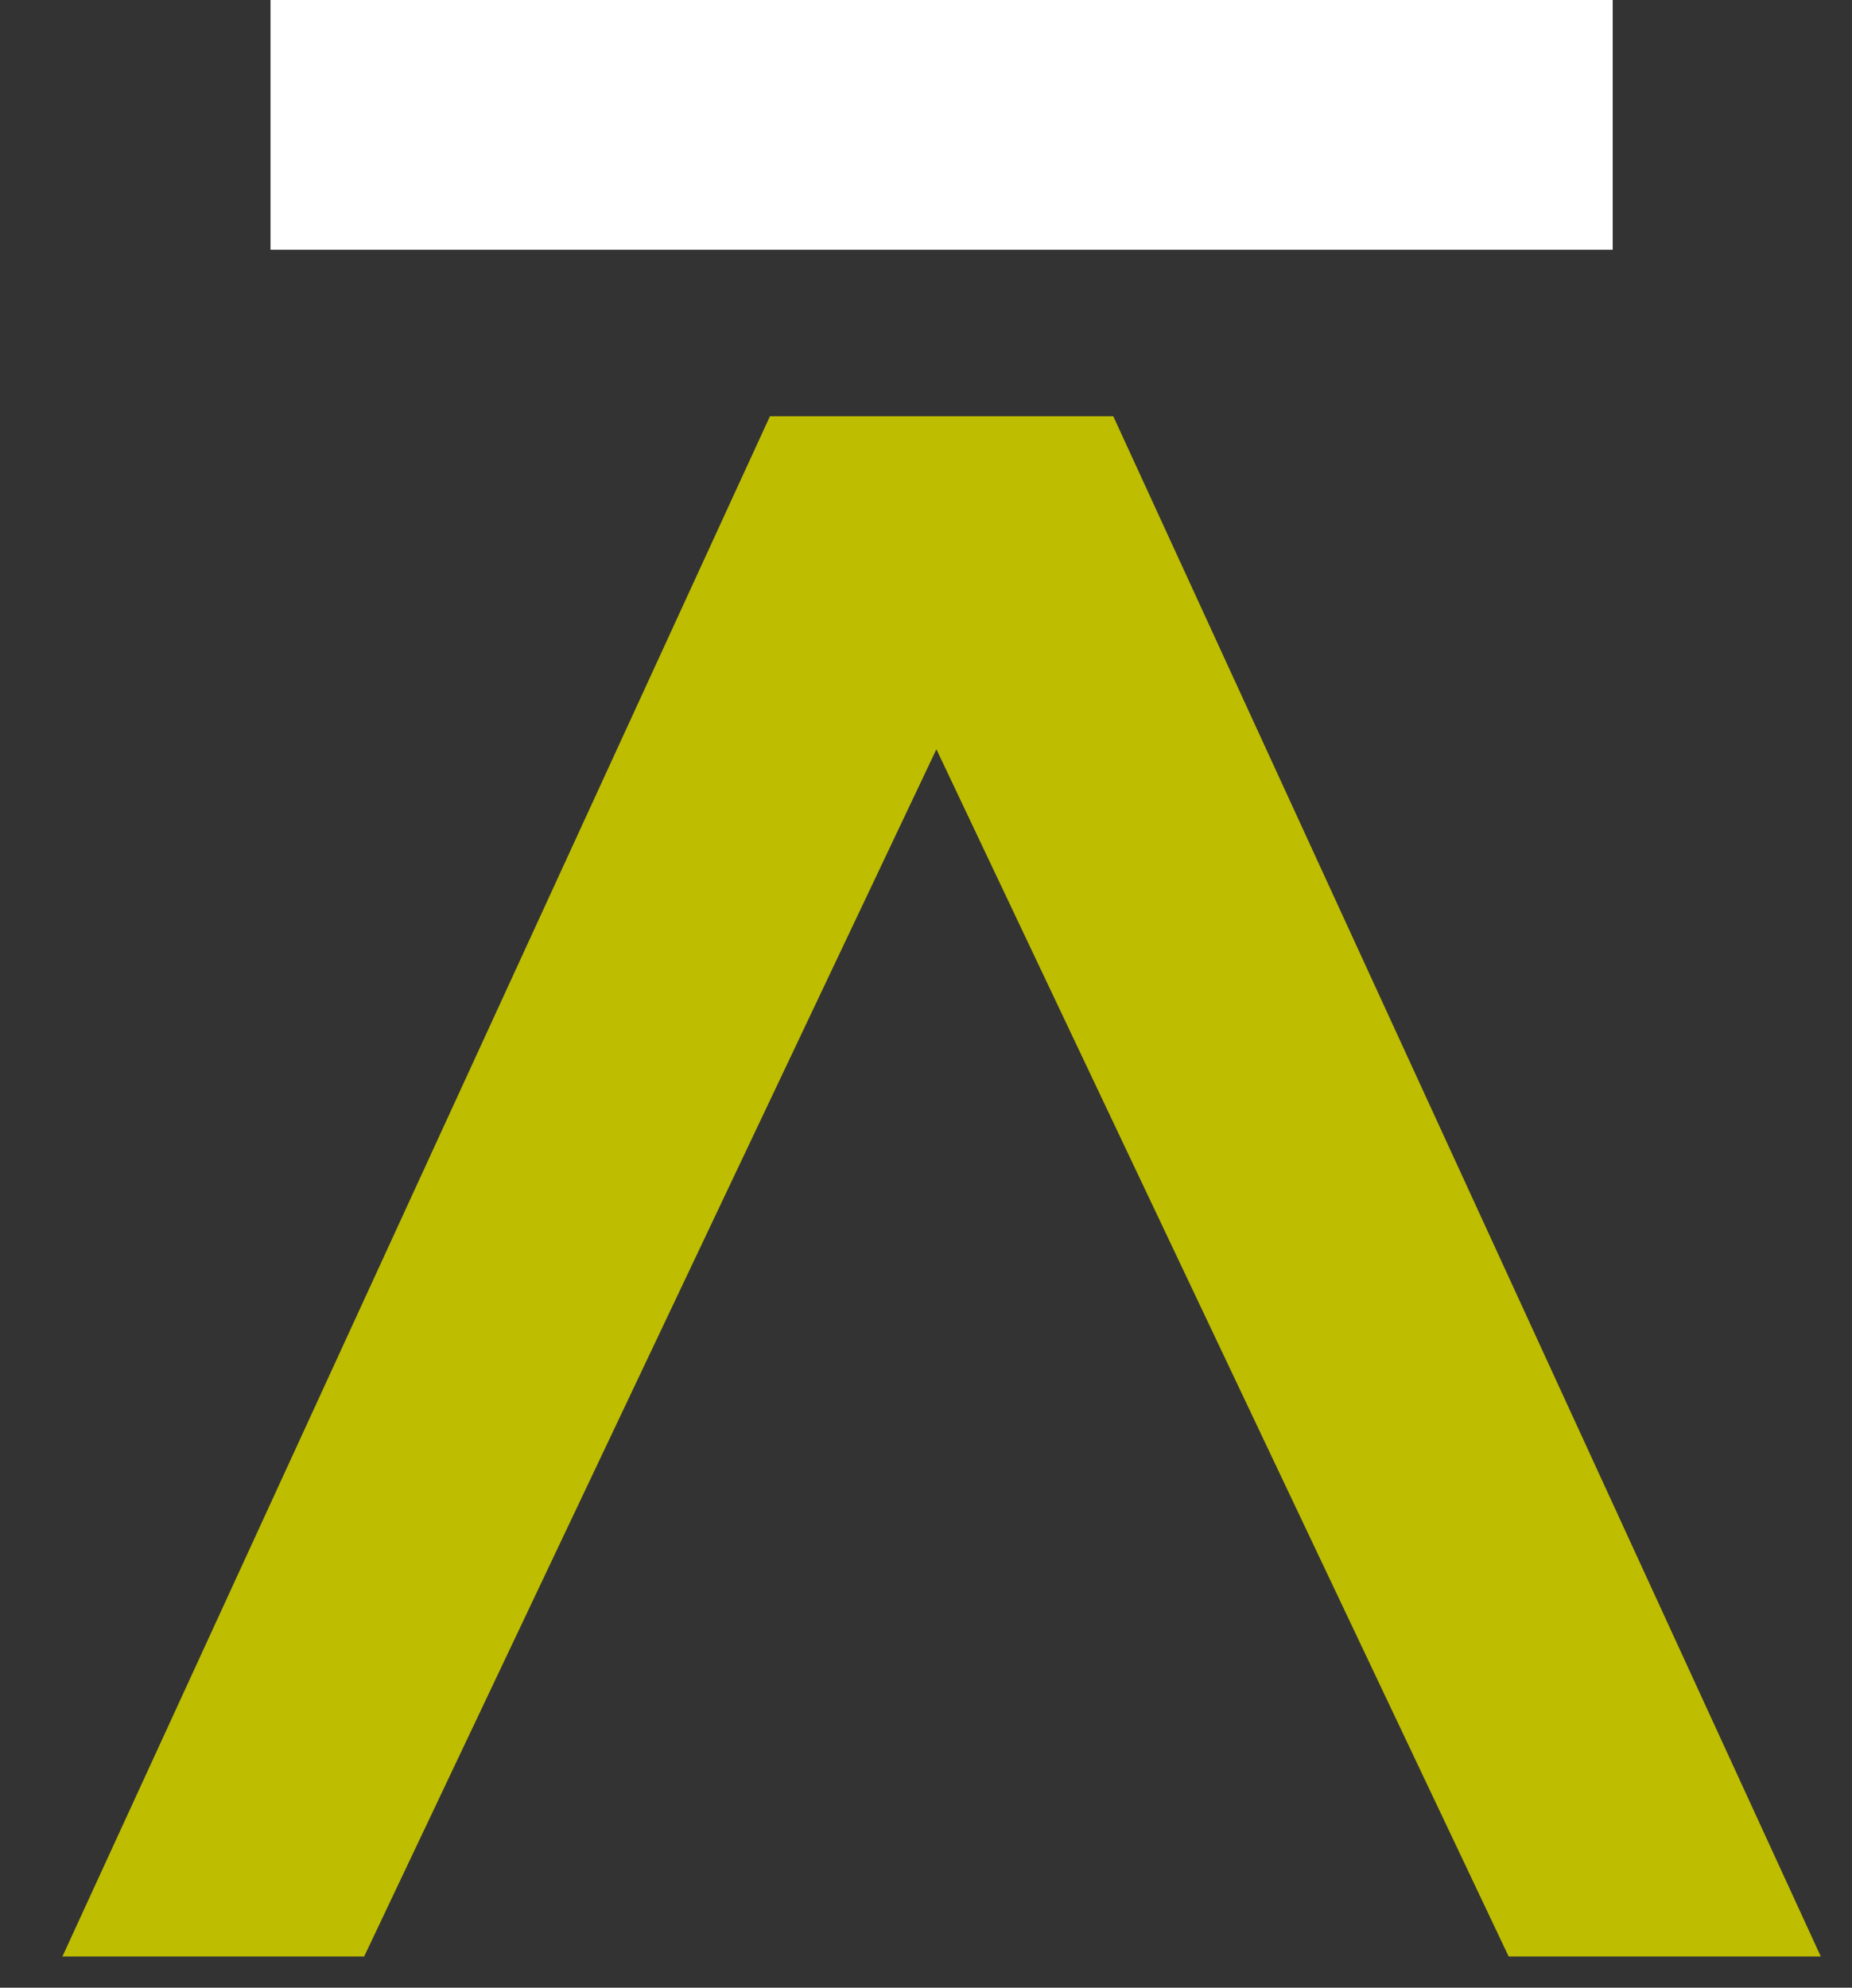
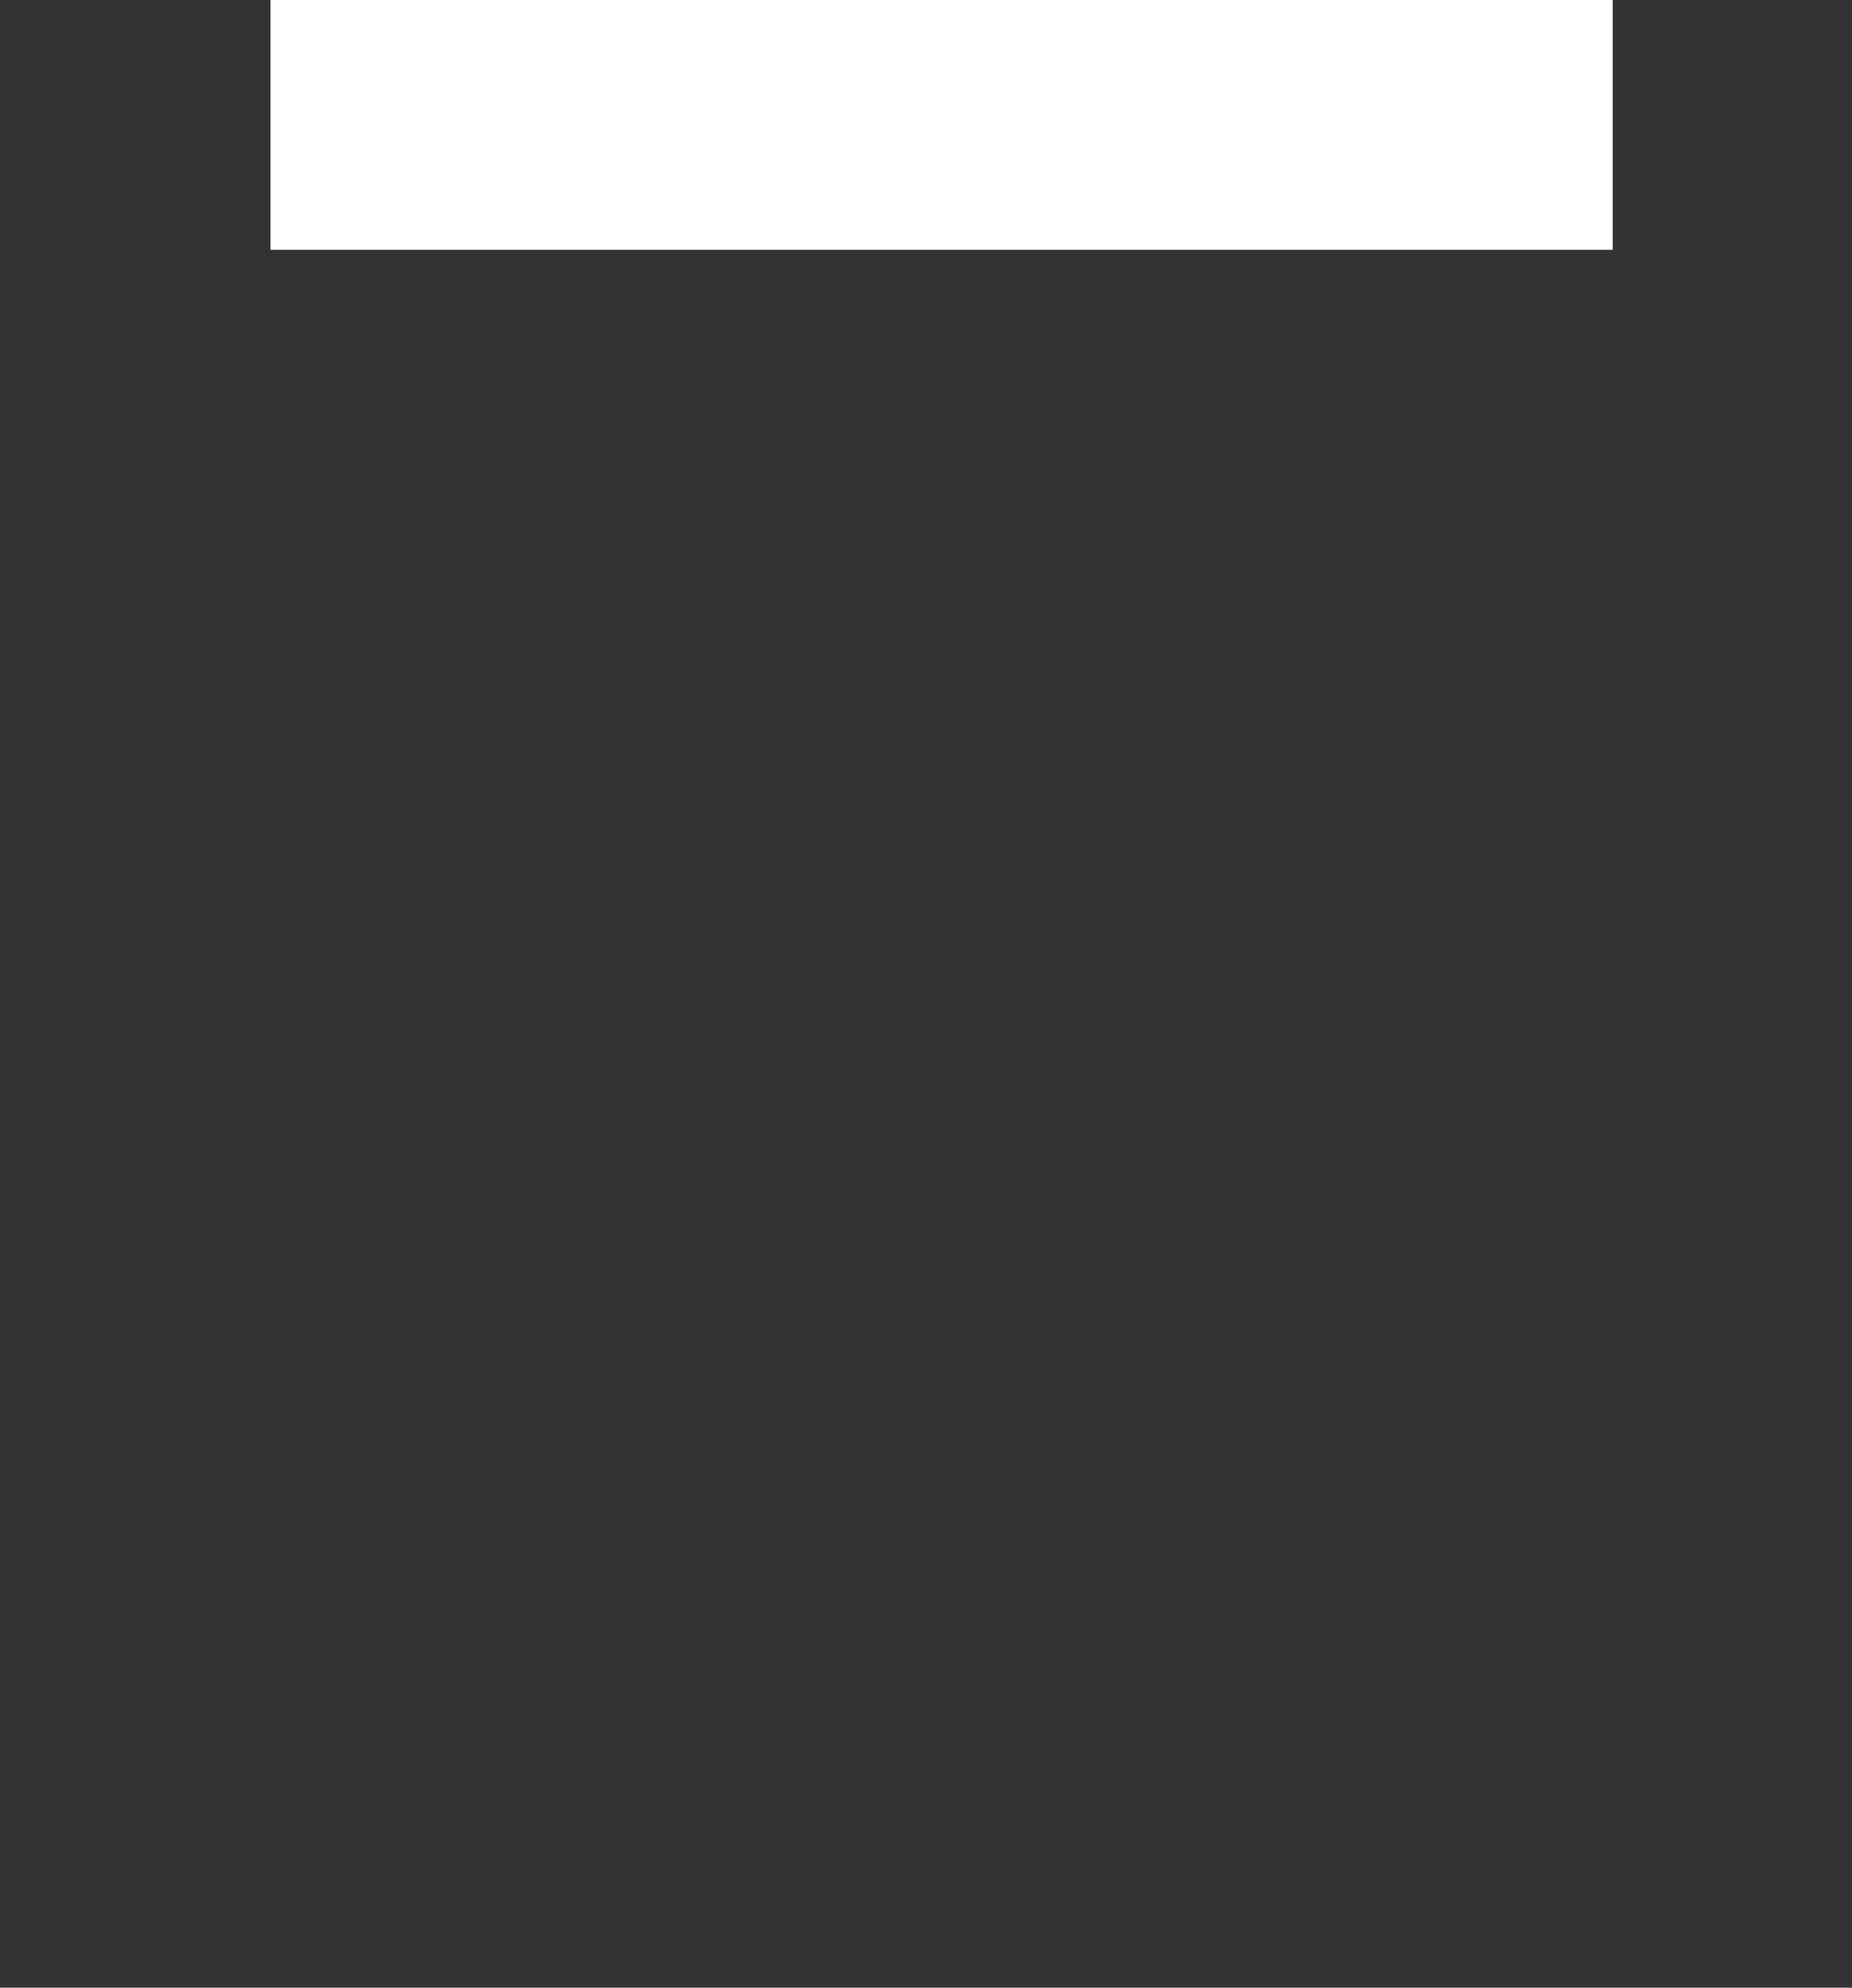
<svg xmlns="http://www.w3.org/2000/svg" version="1.1" id="WorktMarke" x="0px" y="0px" viewBox="0 0 17.8 19.1" style="enable-background:new 0 0 17.8 19.1;" xml:space="preserve">
  <rect x="0" y="0" width="17.8" height="19.1" fill="#333333" stroke="none" />
  <style type="text/css">
	.st0{fill:#FFFFFF;}
	.st1{fill:#BEBD00;}
</style>
  <rect x="2.6" class="st0" width="12.9" height="2.4" />
-   <polygon class="st1" points="3.5,18.8 9,7.2 14.5,18.8 17.5,18.8 10.7,4 7.4,4 0.6,18.8 " />
</svg>